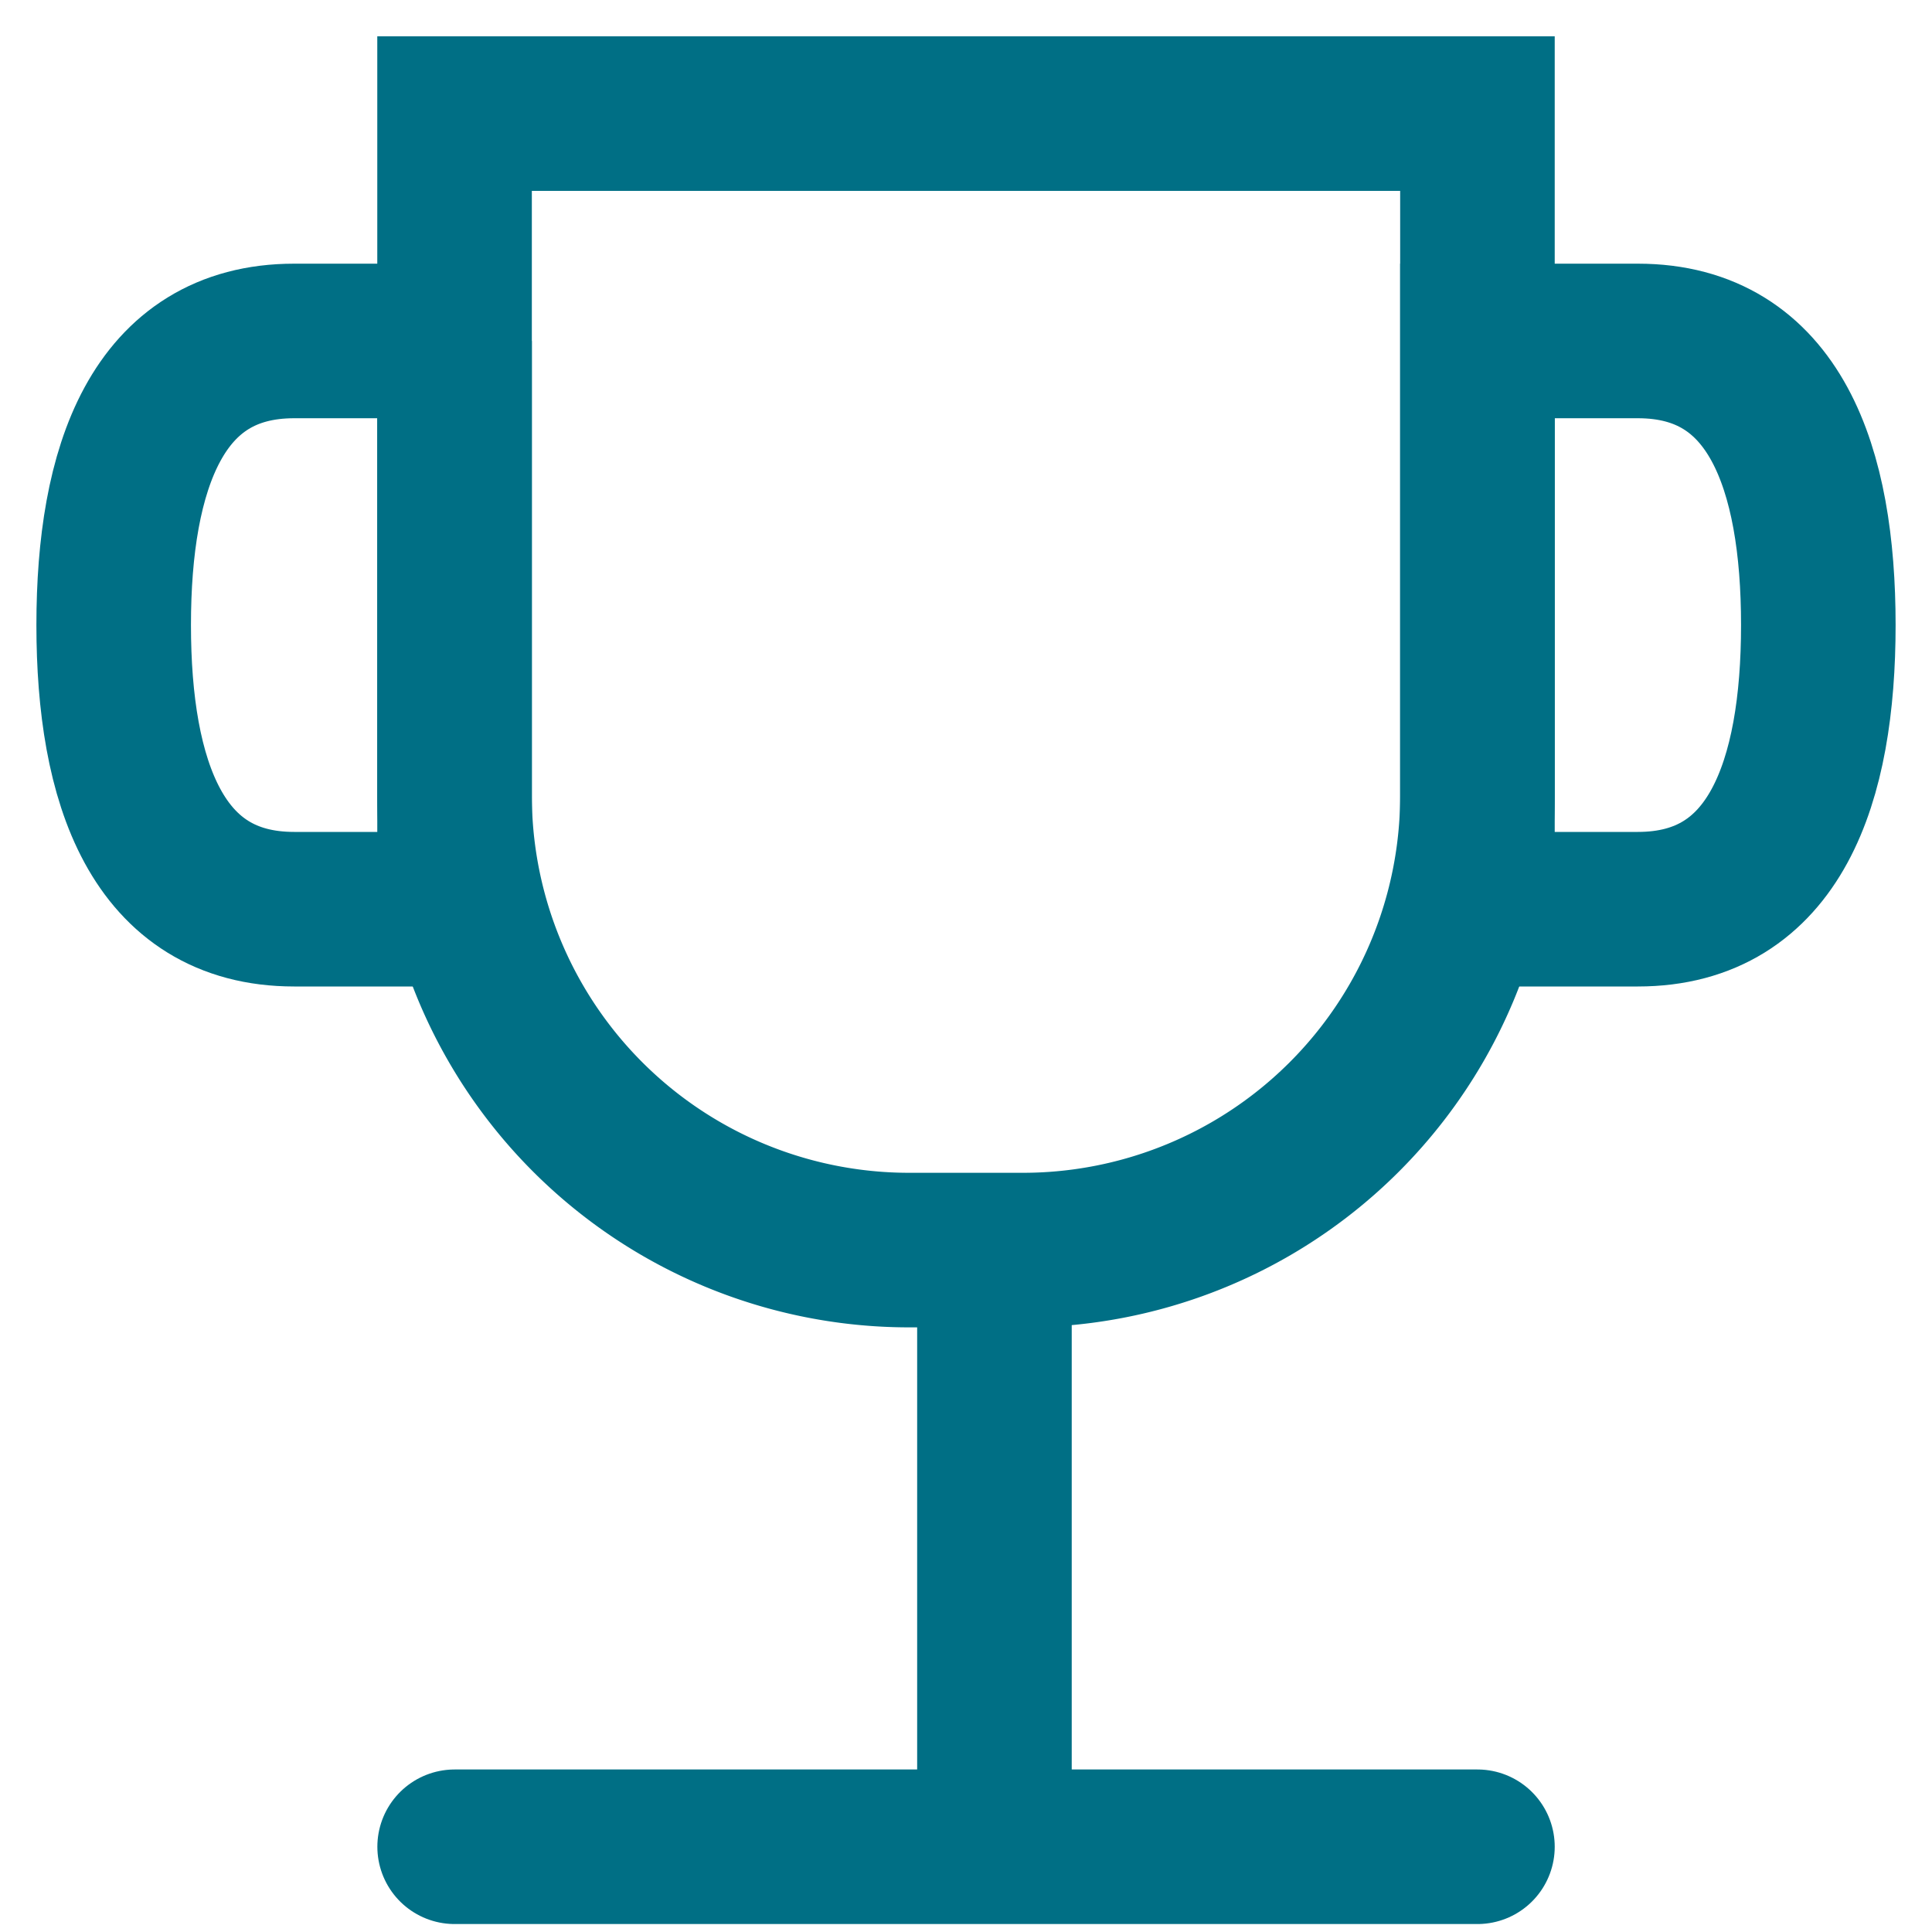
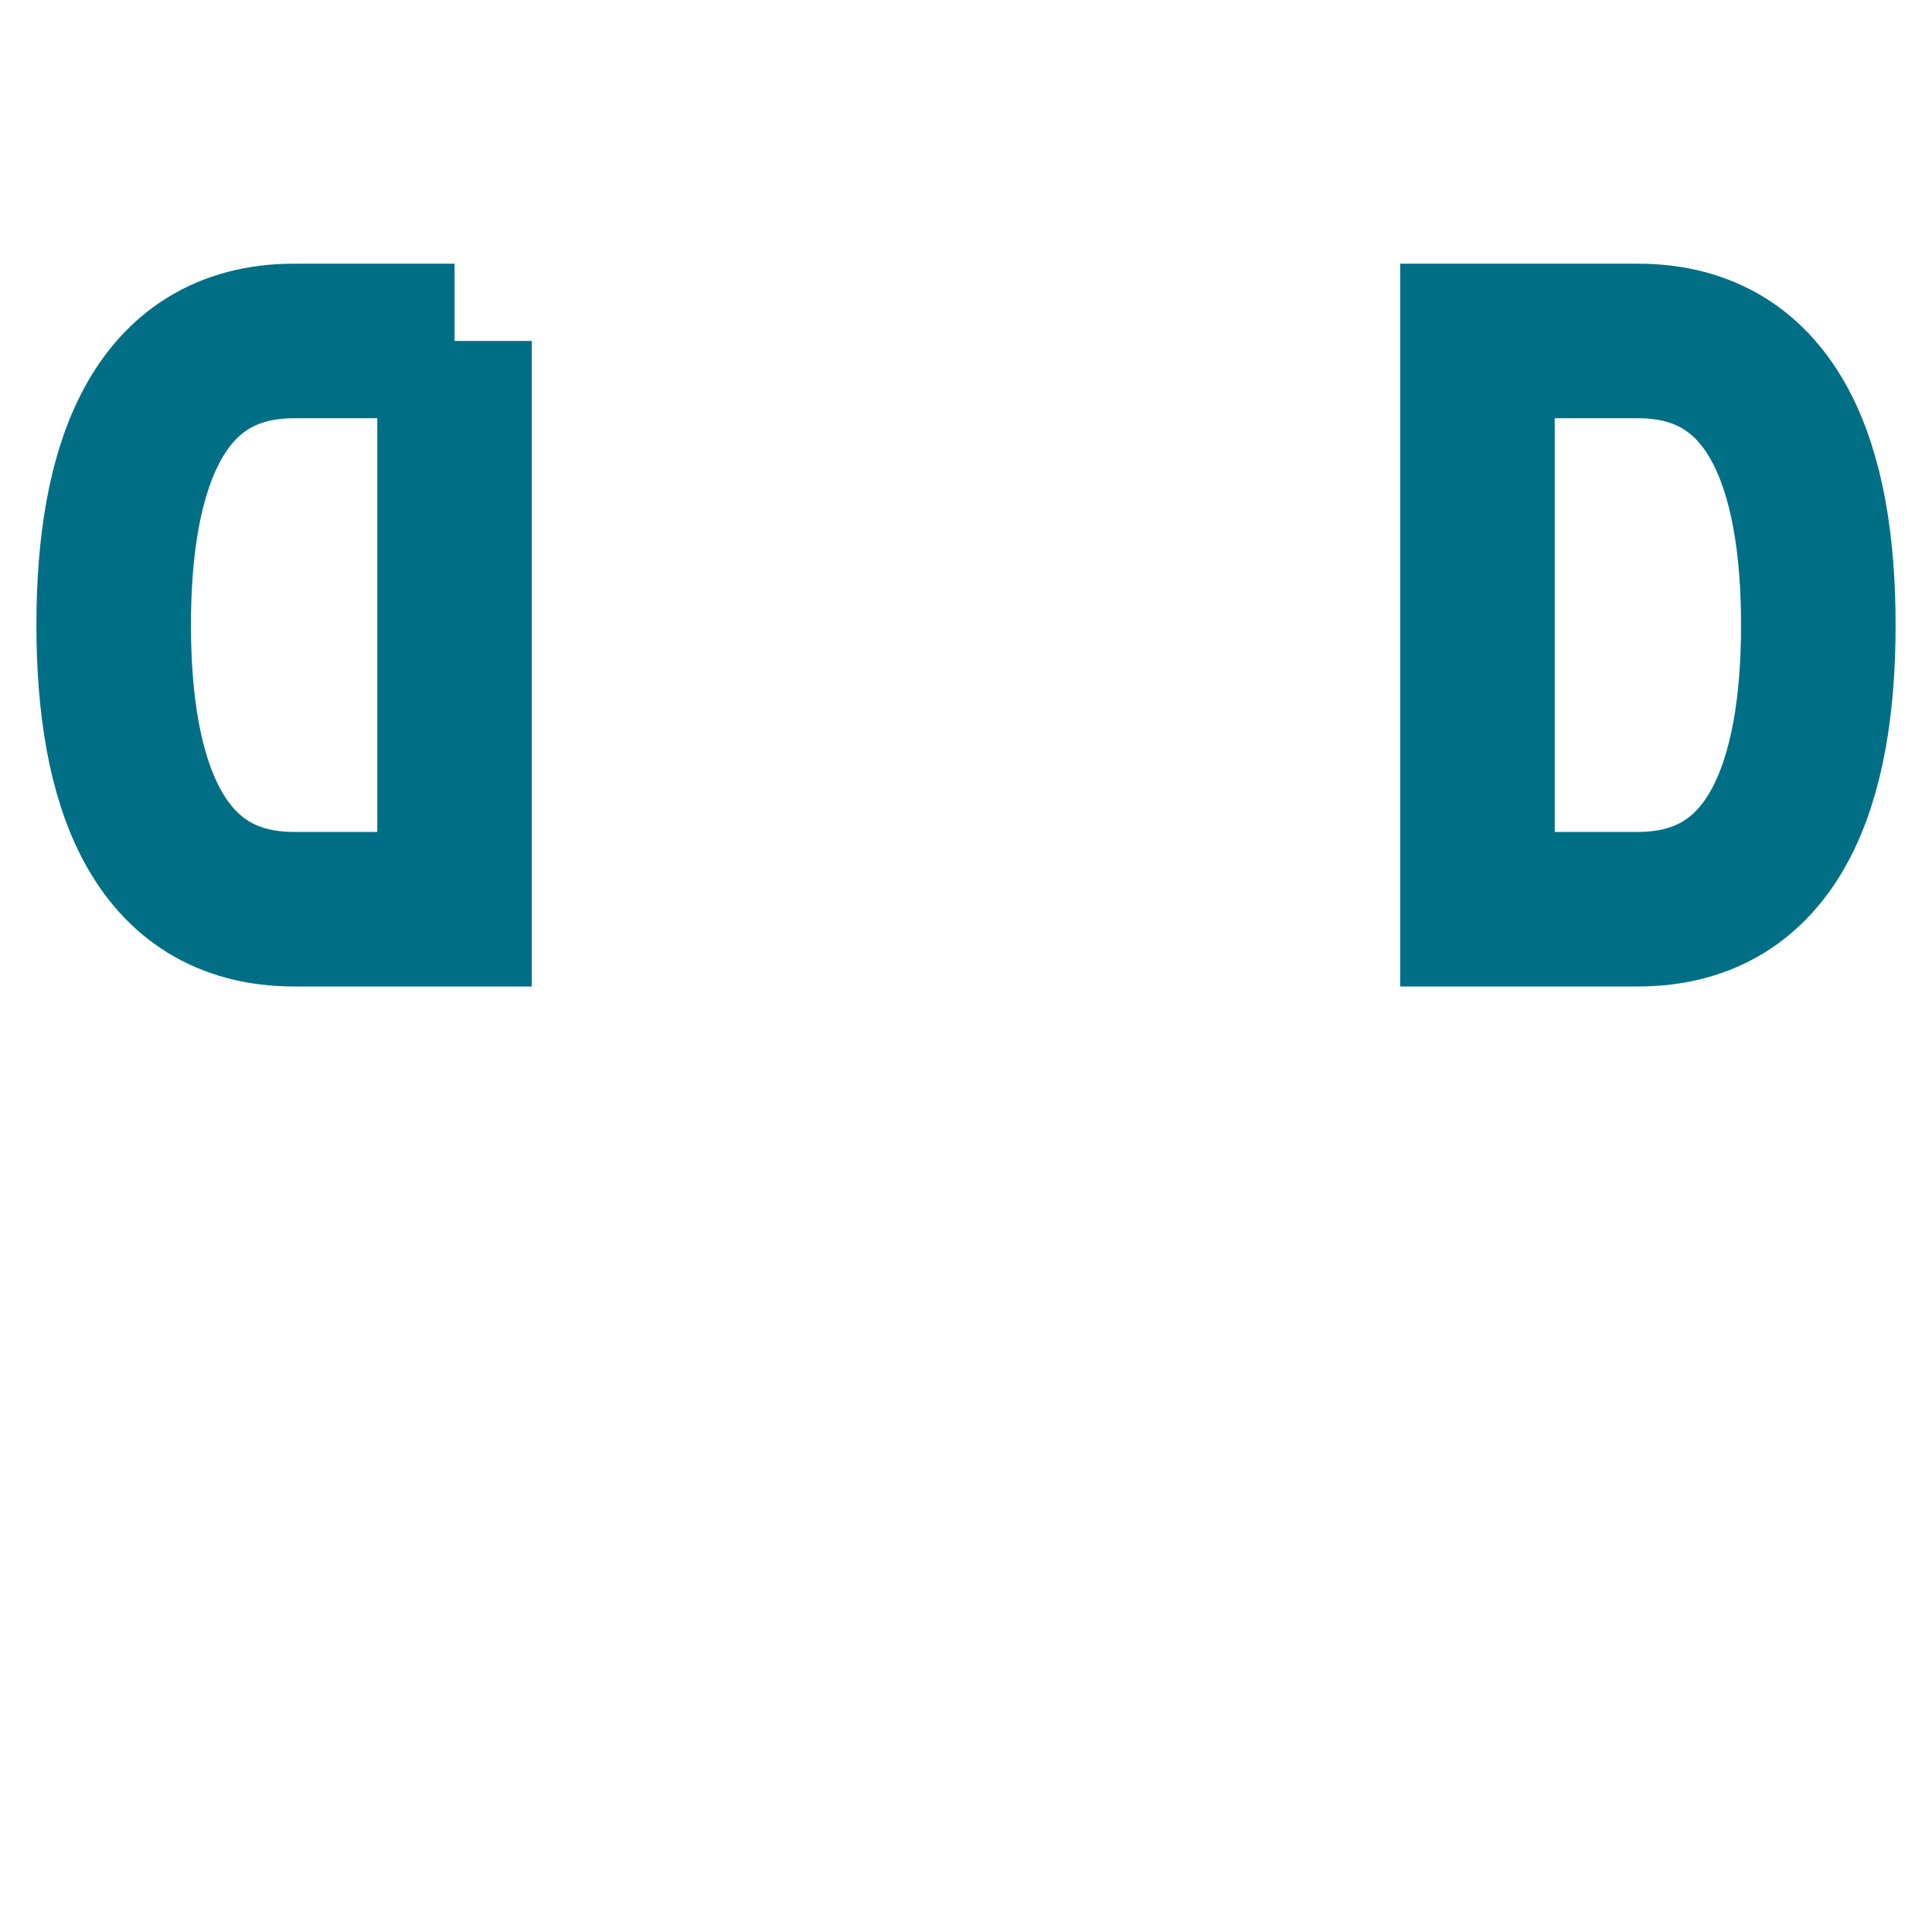
<svg xmlns="http://www.w3.org/2000/svg" width="25" height="25" viewBox="0 0 25 25">
  <g stroke="#006F85" stroke-width="2" fill="none" fill-rule="evenodd">
-     <path d="M12.868 16.177v7.353" />
-     <path stroke-linecap="round" d="M5.883 23.897h13.235" />
-     <path d="M5.882 1.47h13.236v8.824a5.882 5.882 0 0 1-5.883 5.882h-1.47a5.882 5.882 0 0 1-5.883-5.882V1.471z" />
    <path d="M5.882 4.412v7.353H3.806c-1.775 0-2.335-1.649-2.335-3.677s.56-3.676 2.335-3.676h2.076zM19.118 4.412v7.353h2.076c1.775 0 2.335-1.649 2.335-3.677s-.56-3.676-2.335-3.676h-2.076z" />
  </g>
</svg>